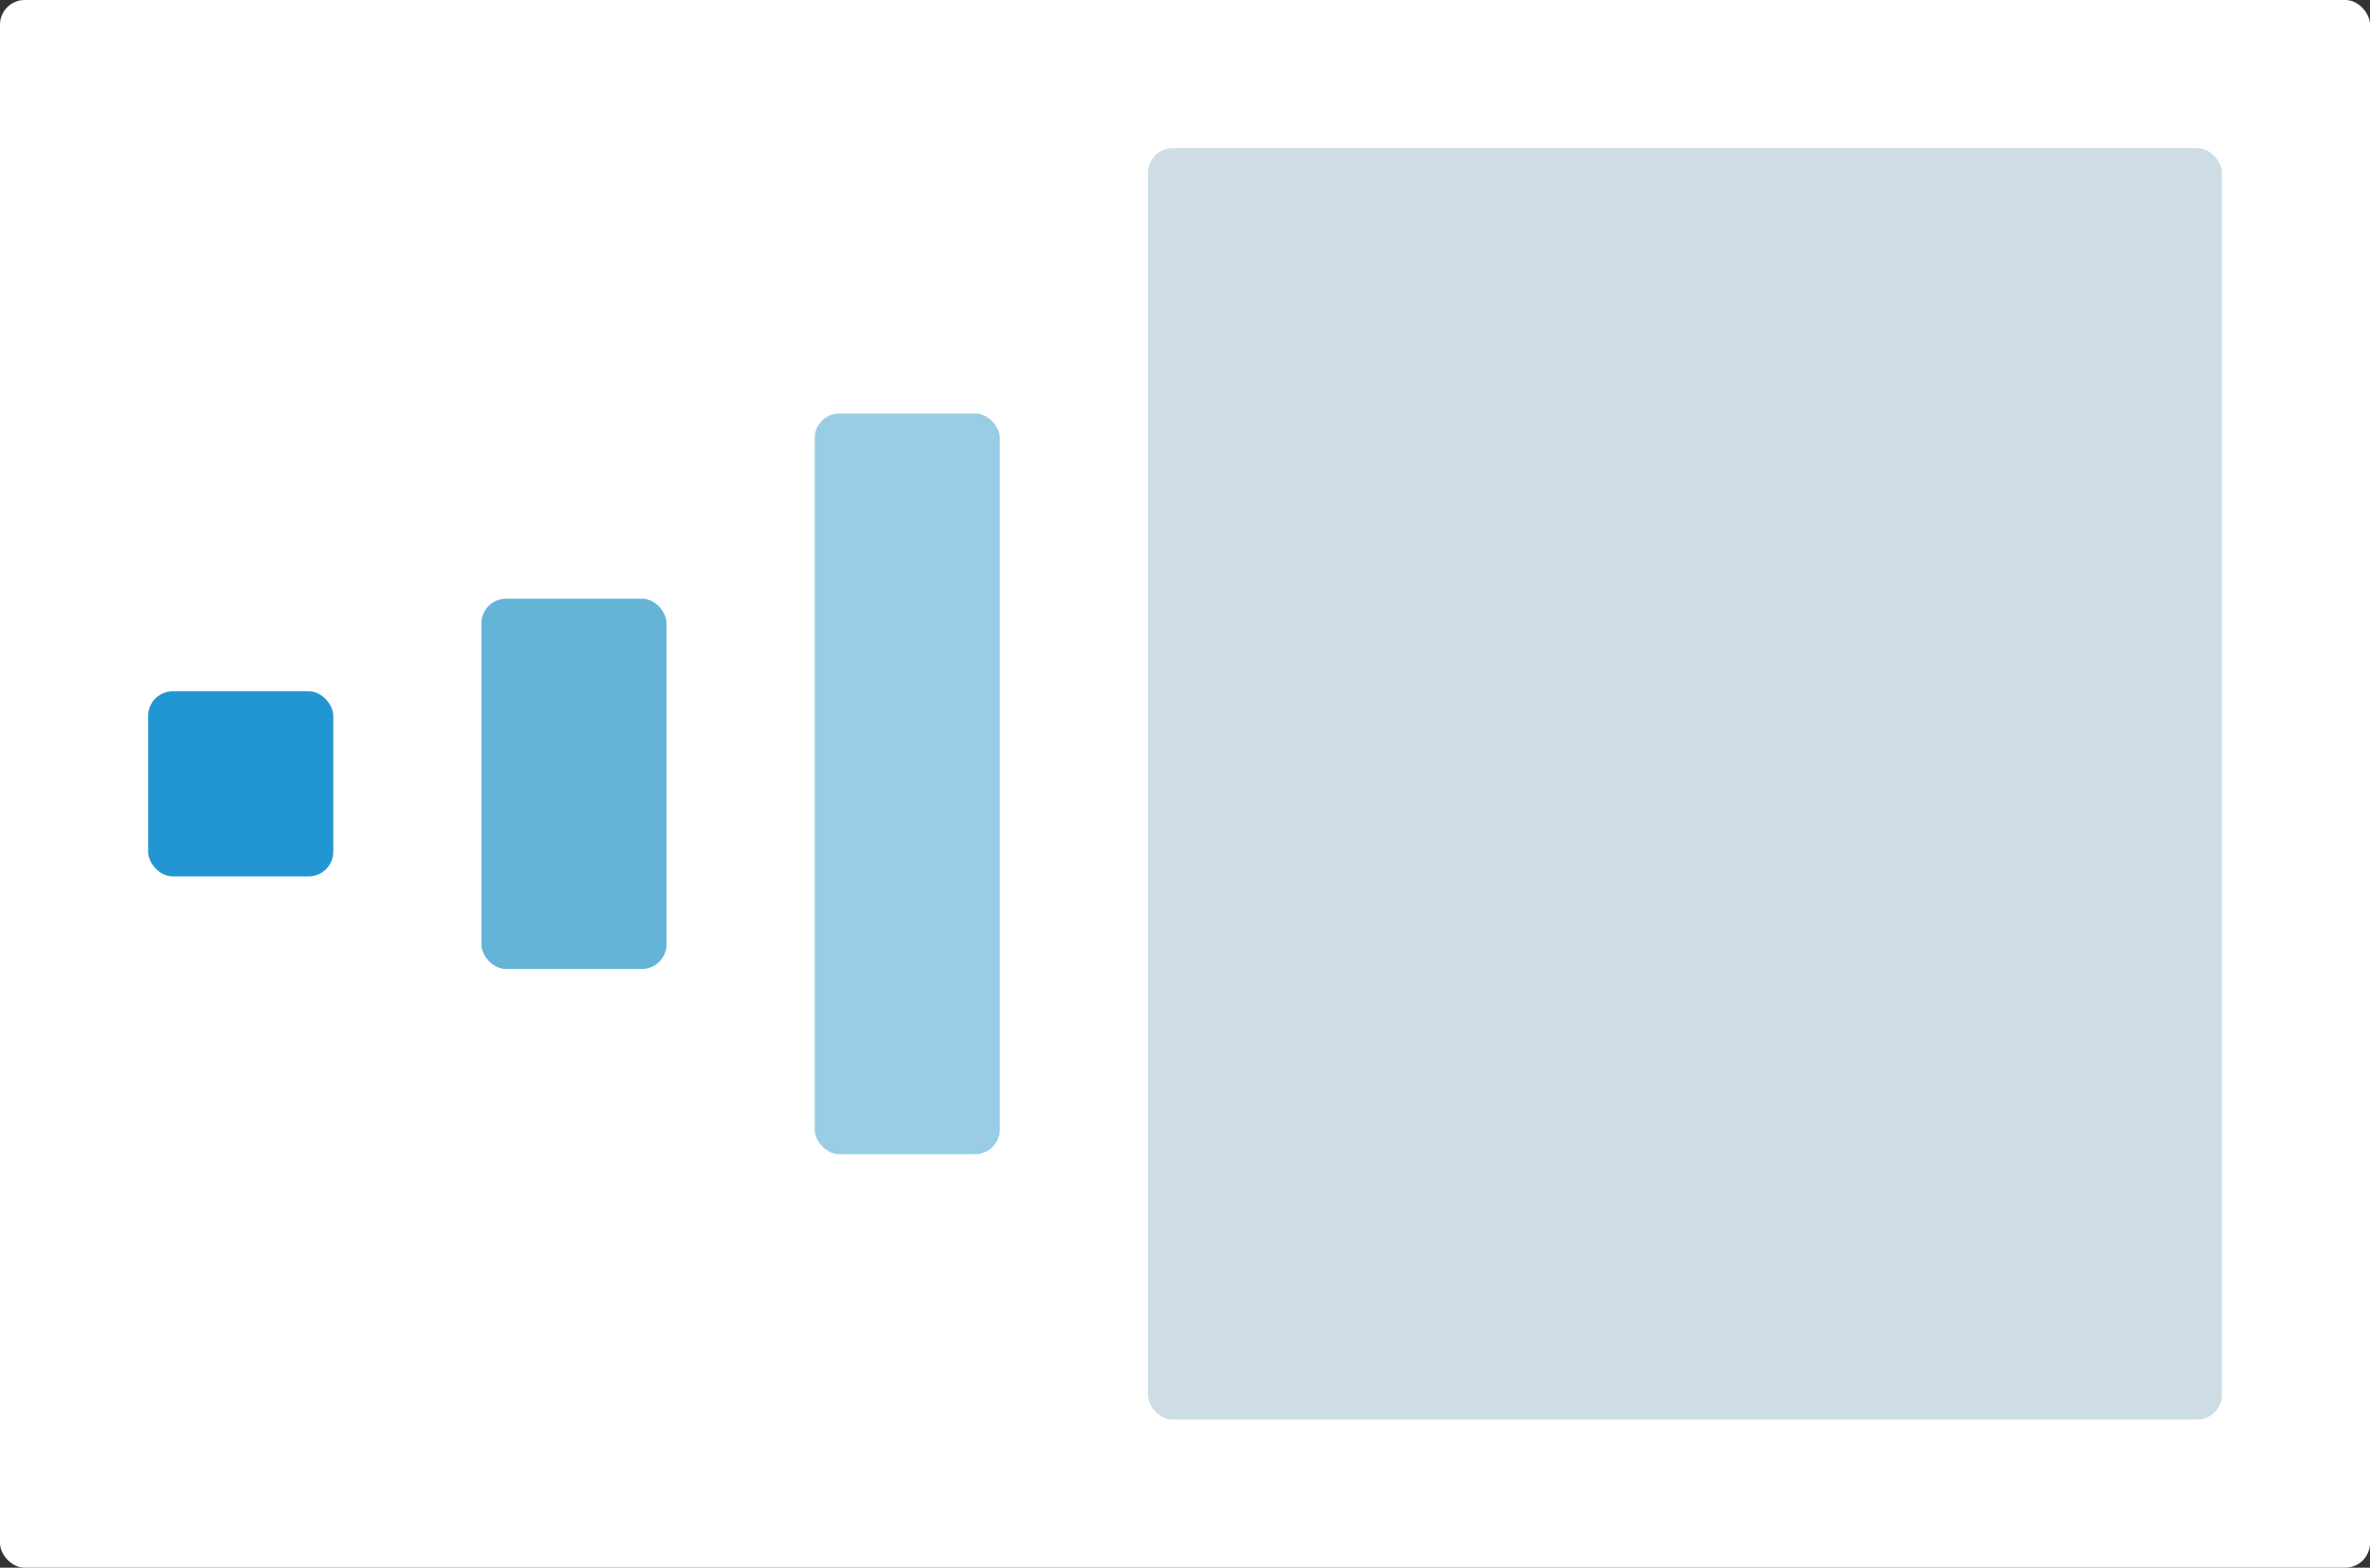
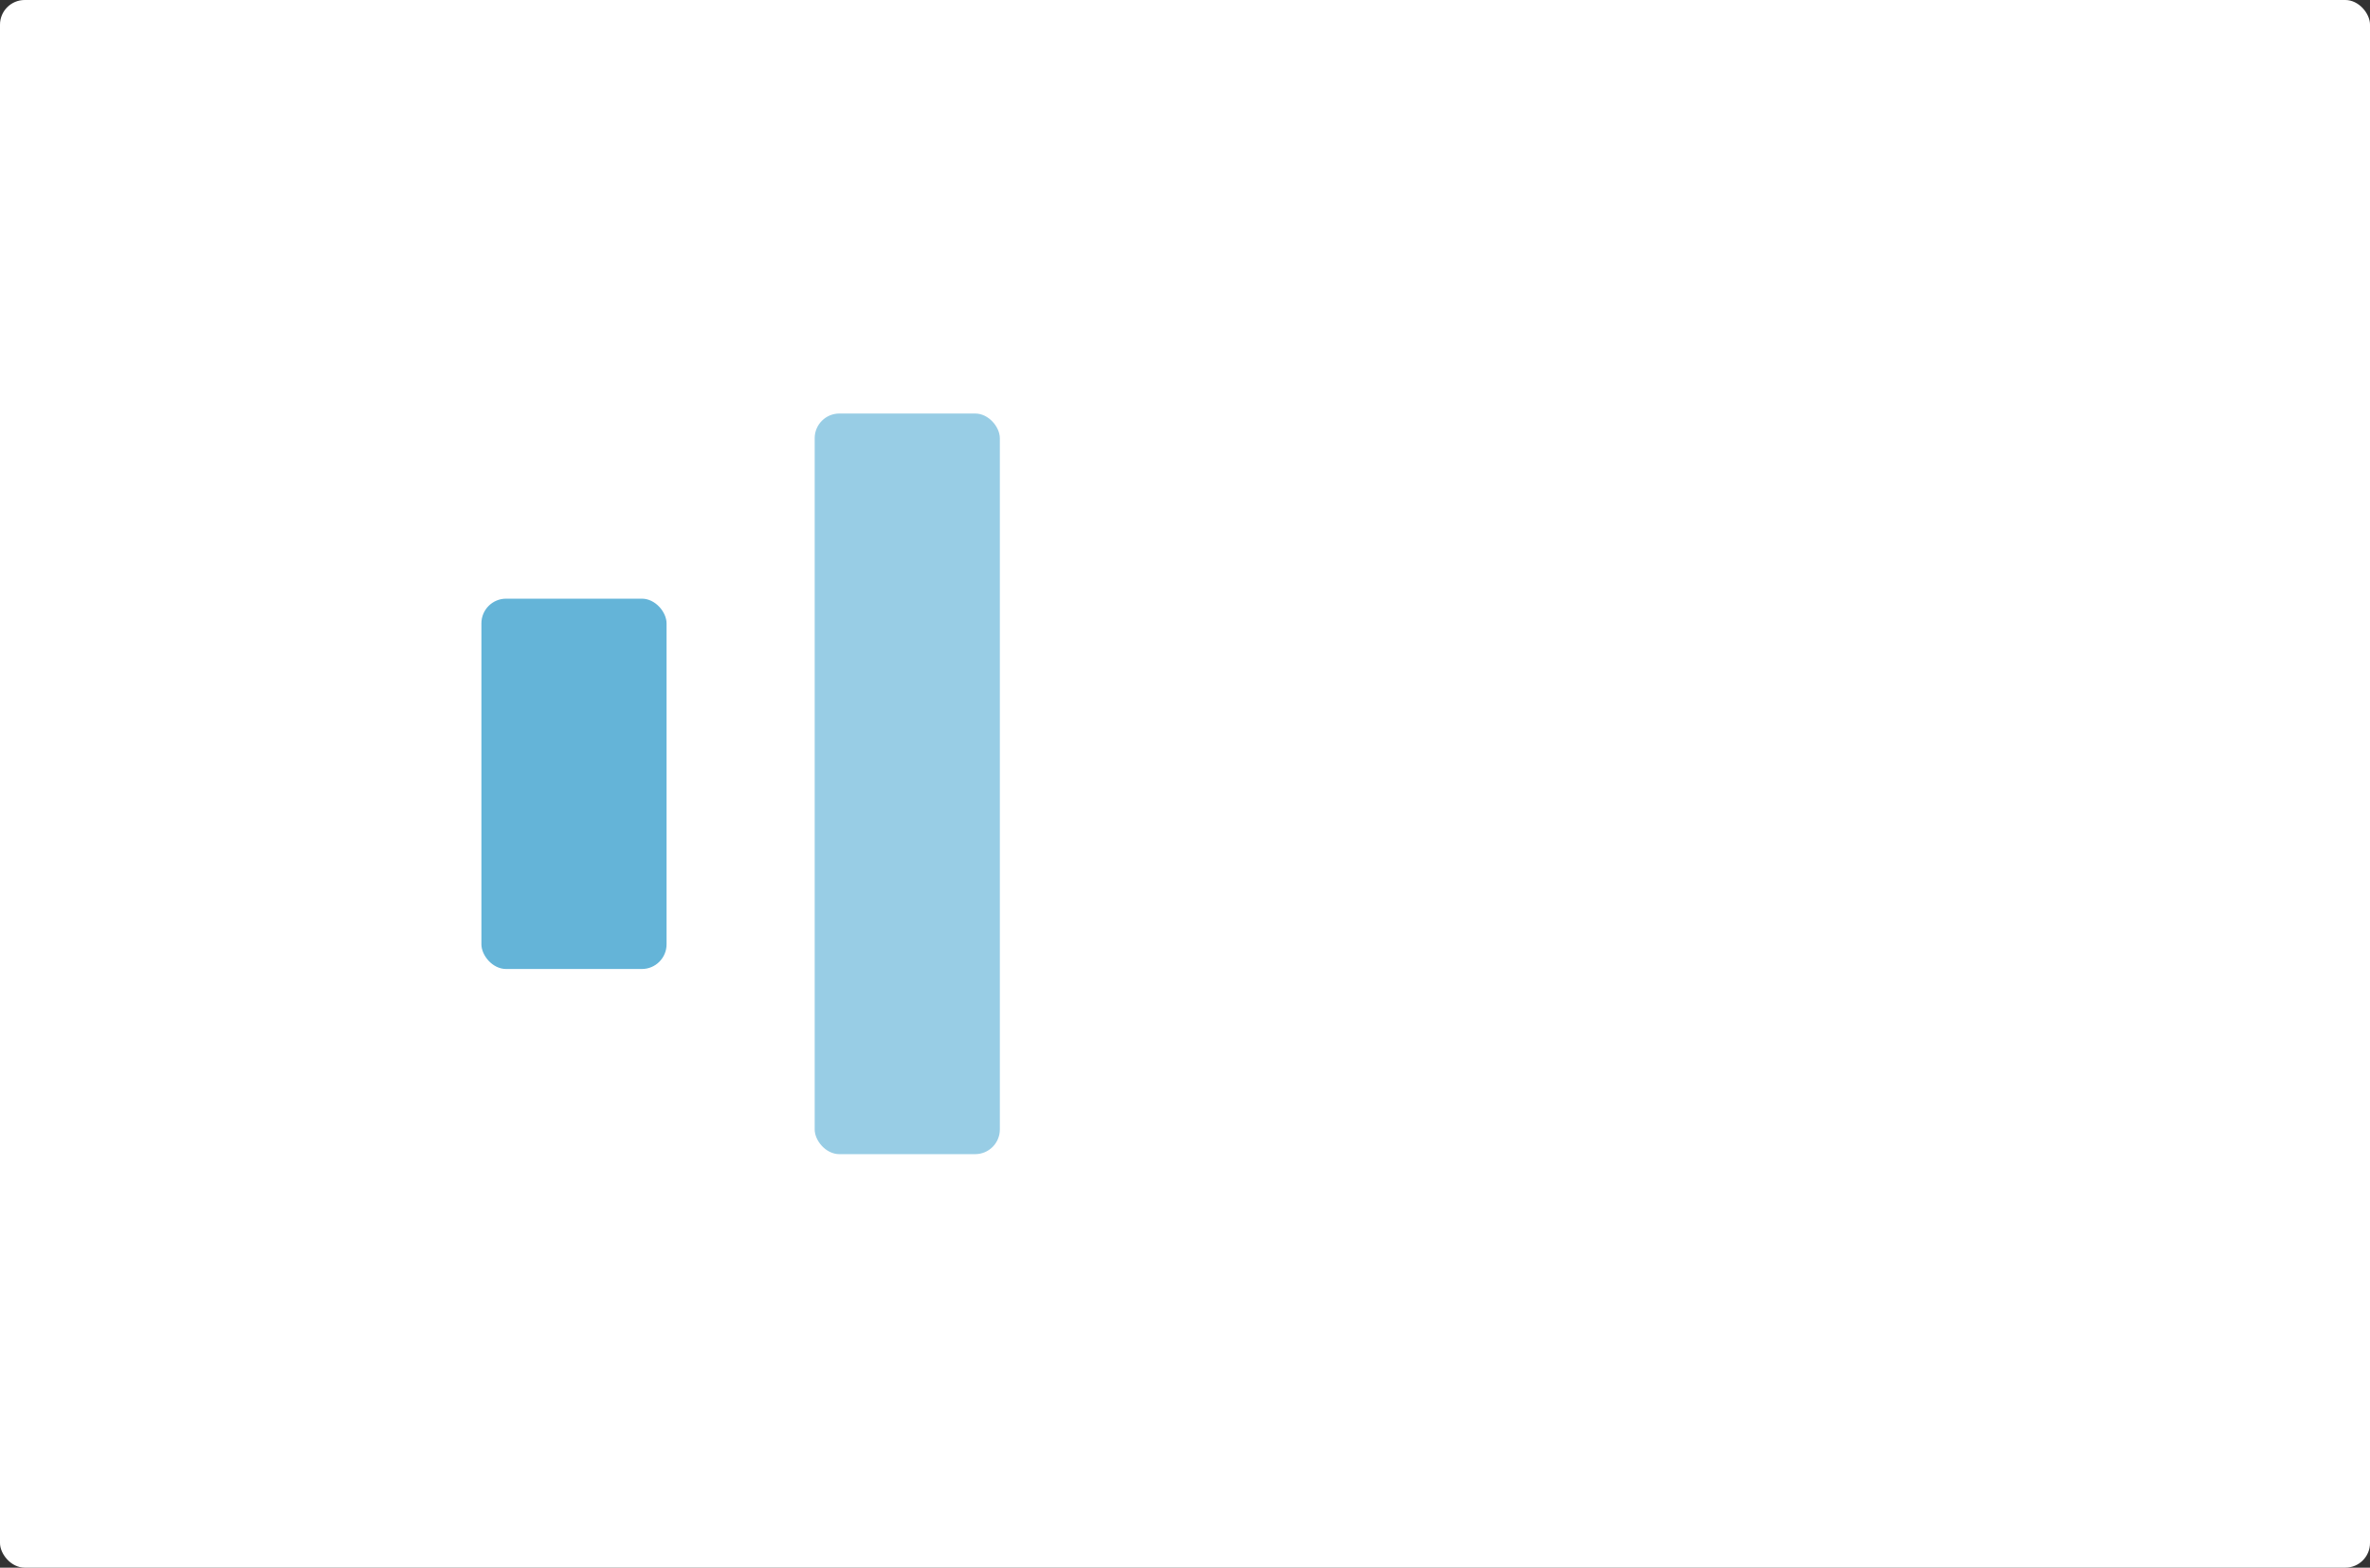
<svg xmlns="http://www.w3.org/2000/svg" width="384" height="254" viewBox="0 0 384 254" fill="none">
  <rect x="0" y="0" width="384" height="254" fill="#333333" stroke="none" />
  <rect width="384" height="254" rx="4" fill="white" />
-   <rect x="24" y="112" width="30" height="30" rx="4" fill="#2196D3" />
  <rect x="78" y="97" width="30" height="60" rx="4" fill="#64B4D8" />
  <rect x="132" y="67" width="30" height="120" rx="4" fill="#98CDE5" />
-   <rect x="186" y="24" width="174" height="206" rx="4" fill="#CEDCE5" />
</svg>